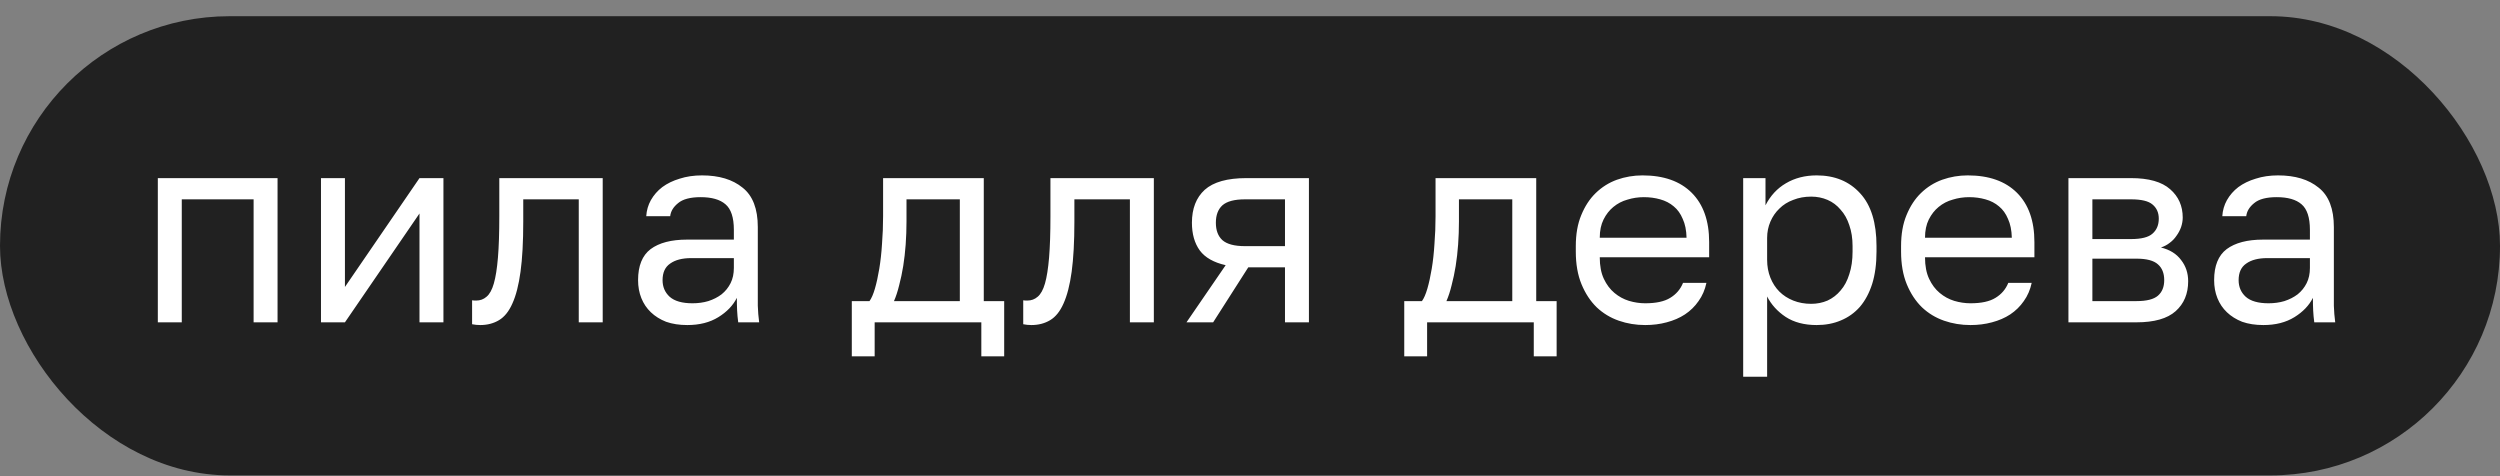
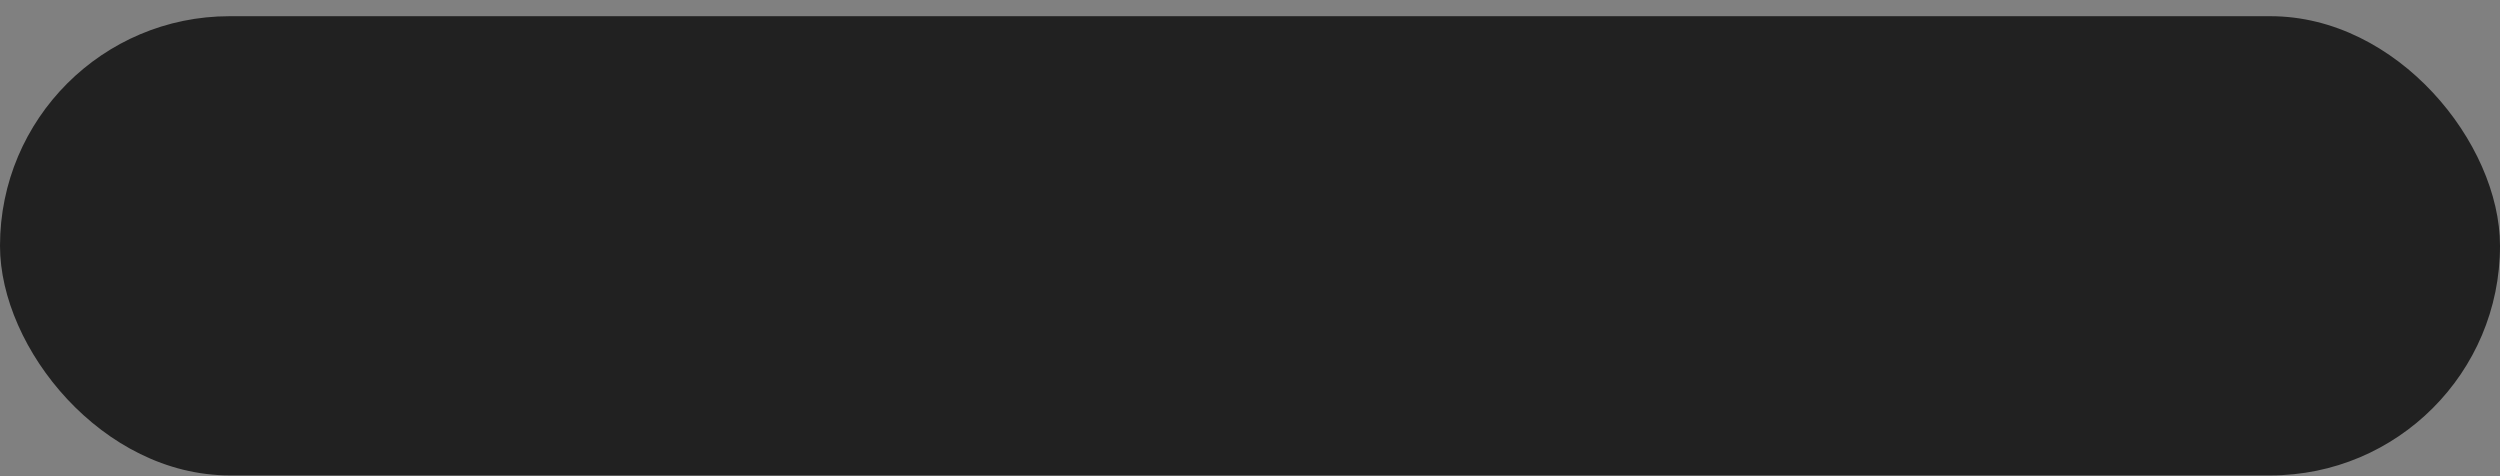
<svg xmlns="http://www.w3.org/2000/svg" width="147" height="28" viewBox="0 0 147 28" fill="none">
  <rect x="0" y="0" width="147" height="28" fill="#808080" stroke="none" />
  <rect y="0.953" width="147" height="27" rx="13.5" fill="#212121" />
-   <path d="M9.28 10.473H16.32V18.953H14.912V11.721H10.688V18.953H9.28V10.473ZM18.874 10.473H20.282V16.873L24.666 10.473H26.074V18.953H24.666V12.553L20.282 18.953H18.874V10.473ZM28.239 19.113C28.079 19.113 27.919 19.097 27.759 19.065V17.657C27.813 17.668 27.893 17.673 27.999 17.673C28.234 17.673 28.437 17.599 28.607 17.449C28.789 17.3 28.933 17.038 29.039 16.665C29.146 16.292 29.226 15.785 29.279 15.145C29.333 14.505 29.359 13.694 29.359 12.713V10.473H35.439V18.953H34.031V11.721H30.767V13.033C30.767 14.217 30.714 15.198 30.607 15.977C30.501 16.756 30.341 17.38 30.127 17.849C29.925 18.308 29.663 18.633 29.343 18.825C29.023 19.017 28.655 19.113 28.239 19.113ZM40.415 19.113C39.945 19.113 39.529 19.049 39.167 18.921C38.815 18.782 38.516 18.596 38.271 18.361C38.025 18.127 37.839 17.849 37.711 17.529C37.583 17.209 37.519 16.857 37.519 16.473C37.519 15.63 37.764 15.023 38.255 14.649C38.756 14.276 39.471 14.089 40.399 14.089H43.151V13.513C43.151 12.788 42.985 12.287 42.655 12.009C42.335 11.732 41.849 11.593 41.199 11.593C40.591 11.593 40.148 11.71 39.871 11.945C39.593 12.169 39.439 12.425 39.407 12.713H37.999C38.02 12.372 38.111 12.057 38.271 11.769C38.441 11.47 38.665 11.214 38.943 11.001C39.231 10.788 39.572 10.623 39.967 10.505C40.361 10.377 40.799 10.313 41.279 10.313C42.281 10.313 43.076 10.553 43.663 11.033C44.26 11.502 44.559 12.276 44.559 13.353V16.793C44.559 17.241 44.559 17.636 44.559 17.977C44.569 18.308 44.596 18.633 44.639 18.953H43.407C43.375 18.708 43.353 18.479 43.343 18.265C43.332 18.041 43.327 17.791 43.327 17.513C43.103 17.961 42.74 18.34 42.239 18.649C41.737 18.959 41.129 19.113 40.415 19.113ZM40.719 17.833C41.049 17.833 41.359 17.791 41.647 17.705C41.945 17.609 42.207 17.476 42.431 17.305C42.655 17.124 42.831 16.905 42.959 16.649C43.087 16.393 43.151 16.095 43.151 15.753V15.177H40.639C40.116 15.177 39.705 15.284 39.407 15.497C39.108 15.7 38.959 16.025 38.959 16.473C38.959 16.868 39.097 17.193 39.375 17.449C39.663 17.705 40.111 17.833 40.719 17.833ZM50.086 17.705H51.126C51.243 17.545 51.35 17.3 51.446 16.969C51.542 16.639 51.627 16.249 51.702 15.801C51.776 15.353 51.83 14.868 51.862 14.345C51.904 13.812 51.926 13.268 51.926 12.713V10.473H57.846V17.705H59.046V20.953H57.702V18.953H51.43V20.953H50.086V17.705ZM56.438 17.705V11.721H53.302V13.033C53.302 13.481 53.286 13.929 53.254 14.377C53.222 14.815 53.174 15.236 53.11 15.641C53.046 16.036 52.966 16.415 52.87 16.777C52.784 17.129 52.683 17.439 52.566 17.705H56.438ZM60.646 19.113C60.486 19.113 60.326 19.097 60.166 19.065V17.657C60.219 17.668 60.299 17.673 60.406 17.673C60.64 17.673 60.843 17.599 61.014 17.449C61.195 17.3 61.339 17.038 61.446 16.665C61.552 16.292 61.632 15.785 61.686 15.145C61.739 14.505 61.766 13.694 61.766 12.713V10.473H67.846V18.953H66.438V11.721H63.174V13.033C63.174 14.217 63.12 15.198 63.014 15.977C62.907 16.756 62.747 17.38 62.534 17.849C62.331 18.308 62.07 18.633 61.75 18.825C61.43 19.017 61.062 19.113 60.646 19.113ZM72.069 15.593C71.365 15.433 70.858 15.145 70.549 14.729C70.24 14.303 70.085 13.758 70.085 13.097C70.085 12.265 70.336 11.62 70.837 11.161C71.349 10.703 72.165 10.473 73.285 10.473H76.965V18.953H75.557V15.721H73.397L71.333 18.953H69.765L72.069 15.593ZM71.493 13.097C71.493 13.545 71.621 13.886 71.877 14.121C72.144 14.356 72.586 14.473 73.205 14.473H75.557V11.721H73.205C72.586 11.721 72.144 11.838 71.877 12.073C71.621 12.308 71.493 12.649 71.493 13.097ZM82.57 17.705H83.61C83.727 17.545 83.834 17.3 83.93 16.969C84.026 16.639 84.111 16.249 84.186 15.801C84.261 15.353 84.314 14.868 84.346 14.345C84.389 13.812 84.41 13.268 84.41 12.713V10.473H90.33V17.705H91.53V20.953H90.186V18.953H83.914V20.953H82.57V17.705ZM88.922 17.705V11.721H85.786V13.033C85.786 13.481 85.77 13.929 85.738 14.377C85.706 14.815 85.658 15.236 85.594 15.641C85.53 16.036 85.45 16.415 85.354 16.777C85.269 17.129 85.167 17.439 85.05 17.705H88.922ZM96.737 19.113C96.194 19.113 95.676 19.028 95.186 18.857C94.695 18.686 94.263 18.425 93.889 18.073C93.516 17.71 93.218 17.257 92.993 16.713C92.769 16.169 92.657 15.529 92.657 14.793V14.473C92.657 13.769 92.764 13.161 92.978 12.649C93.191 12.127 93.474 11.694 93.826 11.353C94.188 11.001 94.604 10.74 95.073 10.569C95.553 10.399 96.055 10.313 96.578 10.313C97.826 10.313 98.791 10.655 99.474 11.337C100.156 12.02 100.498 12.985 100.498 14.233V15.129H94.066C94.066 15.63 94.145 16.052 94.305 16.393C94.466 16.735 94.674 17.012 94.93 17.225C95.186 17.439 95.468 17.593 95.778 17.689C96.097 17.785 96.418 17.833 96.737 17.833C97.377 17.833 97.868 17.727 98.21 17.513C98.561 17.3 98.812 17.006 98.962 16.633H100.338C100.252 17.038 100.098 17.396 99.874 17.705C99.66 18.015 99.394 18.276 99.073 18.489C98.764 18.692 98.407 18.846 98.001 18.953C97.607 19.06 97.186 19.113 96.737 19.113ZM96.657 11.593C96.327 11.593 96.007 11.641 95.698 11.737C95.388 11.822 95.111 11.966 94.865 12.169C94.631 12.361 94.439 12.607 94.29 12.905C94.14 13.204 94.066 13.561 94.066 13.977H99.169C99.159 13.54 99.084 13.172 98.945 12.873C98.817 12.564 98.641 12.319 98.418 12.137C98.194 11.945 97.927 11.806 97.618 11.721C97.319 11.636 96.999 11.593 96.657 11.593ZM102.499 10.473H103.811V12.073C104.099 11.508 104.499 11.076 105.011 10.777C105.533 10.468 106.136 10.313 106.819 10.313C107.885 10.313 108.739 10.665 109.379 11.369C110.019 12.062 110.339 13.097 110.339 14.473V14.793C110.339 15.518 110.253 16.153 110.083 16.697C109.912 17.23 109.672 17.678 109.363 18.041C109.053 18.393 108.68 18.66 108.243 18.841C107.816 19.023 107.341 19.113 106.819 19.113C106.093 19.113 105.485 18.953 104.995 18.633C104.515 18.313 104.152 17.913 103.907 17.433V22.153H102.499V10.473ZM106.499 17.865C106.84 17.865 107.16 17.801 107.459 17.673C107.757 17.535 108.013 17.337 108.227 17.081C108.451 16.825 108.621 16.505 108.739 16.121C108.867 15.737 108.931 15.294 108.931 14.793V14.473C108.931 14.014 108.867 13.604 108.739 13.241C108.621 12.879 108.451 12.575 108.227 12.329C108.013 12.073 107.757 11.881 107.459 11.753C107.16 11.625 106.84 11.561 106.499 11.561C106.115 11.561 105.763 11.625 105.443 11.753C105.123 11.87 104.851 12.041 104.627 12.265C104.403 12.479 104.227 12.735 104.099 13.033C103.971 13.332 103.907 13.652 103.907 13.993V15.273C103.907 15.657 103.971 16.009 104.099 16.329C104.227 16.649 104.403 16.921 104.627 17.145C104.851 17.369 105.123 17.545 105.443 17.673C105.763 17.801 106.115 17.865 106.499 17.865ZM115.863 19.113C115.319 19.113 114.801 19.028 114.311 18.857C113.82 18.686 113.388 18.425 113.015 18.073C112.641 17.71 112.343 17.257 112.118 16.713C111.895 16.169 111.783 15.529 111.783 14.793V14.473C111.783 13.769 111.889 13.161 112.103 12.649C112.316 12.127 112.599 11.694 112.951 11.353C113.313 11.001 113.729 10.74 114.199 10.569C114.679 10.399 115.18 10.313 115.703 10.313C116.951 10.313 117.916 10.655 118.599 11.337C119.281 12.02 119.623 12.985 119.623 14.233V15.129H113.191C113.191 15.63 113.271 16.052 113.431 16.393C113.591 16.735 113.799 17.012 114.055 17.225C114.311 17.439 114.593 17.593 114.903 17.689C115.223 17.785 115.543 17.833 115.863 17.833C116.503 17.833 116.993 17.727 117.335 17.513C117.687 17.3 117.937 17.006 118.087 16.633H119.463C119.377 17.038 119.223 17.396 118.999 17.705C118.785 18.015 118.519 18.276 118.199 18.489C117.889 18.692 117.532 18.846 117.127 18.953C116.732 19.06 116.311 19.113 115.863 19.113ZM115.783 11.593C115.452 11.593 115.132 11.641 114.823 11.737C114.513 11.822 114.236 11.966 113.991 12.169C113.756 12.361 113.564 12.607 113.414 12.905C113.265 13.204 113.191 13.561 113.191 13.977H118.295C118.284 13.54 118.209 13.172 118.071 12.873C117.943 12.564 117.767 12.319 117.543 12.137C117.319 11.945 117.052 11.806 116.743 11.721C116.444 11.636 116.124 11.593 115.783 11.593ZM121.624 10.473H125.304C126.349 10.473 127.117 10.692 127.608 11.129C128.098 11.556 128.344 12.111 128.344 12.793C128.344 12.975 128.312 13.161 128.248 13.353C128.184 13.534 128.093 13.705 127.976 13.865C127.869 14.025 127.736 14.164 127.576 14.281C127.426 14.399 127.256 14.489 127.064 14.553C127.586 14.681 127.981 14.927 128.248 15.289C128.525 15.641 128.664 16.057 128.664 16.537C128.664 17.273 128.418 17.86 127.928 18.297C127.437 18.735 126.669 18.953 125.624 18.953H121.624V10.473ZM125.624 17.705C126.221 17.705 126.642 17.599 126.888 17.385C127.133 17.172 127.256 16.868 127.256 16.473C127.256 16.068 127.133 15.758 126.888 15.545C126.642 15.321 126.221 15.209 125.624 15.209H123.032V17.705H125.624ZM125.304 14.057C125.912 14.057 126.333 13.95 126.568 13.737C126.813 13.524 126.936 13.23 126.936 12.857C126.936 12.505 126.813 12.228 126.568 12.025C126.333 11.822 125.912 11.721 125.304 11.721H123.032V14.057H125.304ZM133.087 19.113C132.617 19.113 132.201 19.049 131.839 18.921C131.487 18.782 131.188 18.596 130.943 18.361C130.697 18.127 130.511 17.849 130.383 17.529C130.255 17.209 130.191 16.857 130.191 16.473C130.191 15.63 130.436 15.023 130.927 14.649C131.428 14.276 132.143 14.089 133.071 14.089H135.823V13.513C135.823 12.788 135.657 12.287 135.327 12.009C135.007 11.732 134.521 11.593 133.871 11.593C133.263 11.593 132.82 11.71 132.543 11.945C132.265 12.169 132.111 12.425 132.079 12.713H130.671C130.692 12.372 130.783 12.057 130.943 11.769C131.113 11.47 131.337 11.214 131.615 11.001C131.903 10.788 132.244 10.623 132.639 10.505C133.033 10.377 133.471 10.313 133.951 10.313C134.953 10.313 135.748 10.553 136.335 11.033C136.932 11.502 137.231 12.276 137.231 13.353V16.793C137.231 17.241 137.231 17.636 137.231 17.977C137.241 18.308 137.268 18.633 137.311 18.953H136.079C136.047 18.708 136.025 18.479 136.015 18.265C136.004 18.041 135.999 17.791 135.999 17.513C135.775 17.961 135.412 18.34 134.911 18.649C134.409 18.959 133.801 19.113 133.087 19.113ZM133.391 17.833C133.721 17.833 134.031 17.791 134.319 17.705C134.617 17.609 134.879 17.476 135.103 17.305C135.327 17.124 135.503 16.905 135.631 16.649C135.759 16.393 135.823 16.095 135.823 15.753V15.177H133.311C132.788 15.177 132.377 15.284 132.079 15.497C131.78 15.7 131.631 16.025 131.631 16.473C131.631 16.868 131.769 17.193 132.047 17.449C132.335 17.705 132.783 17.833 133.391 17.833Z" fill="white" />
</svg>